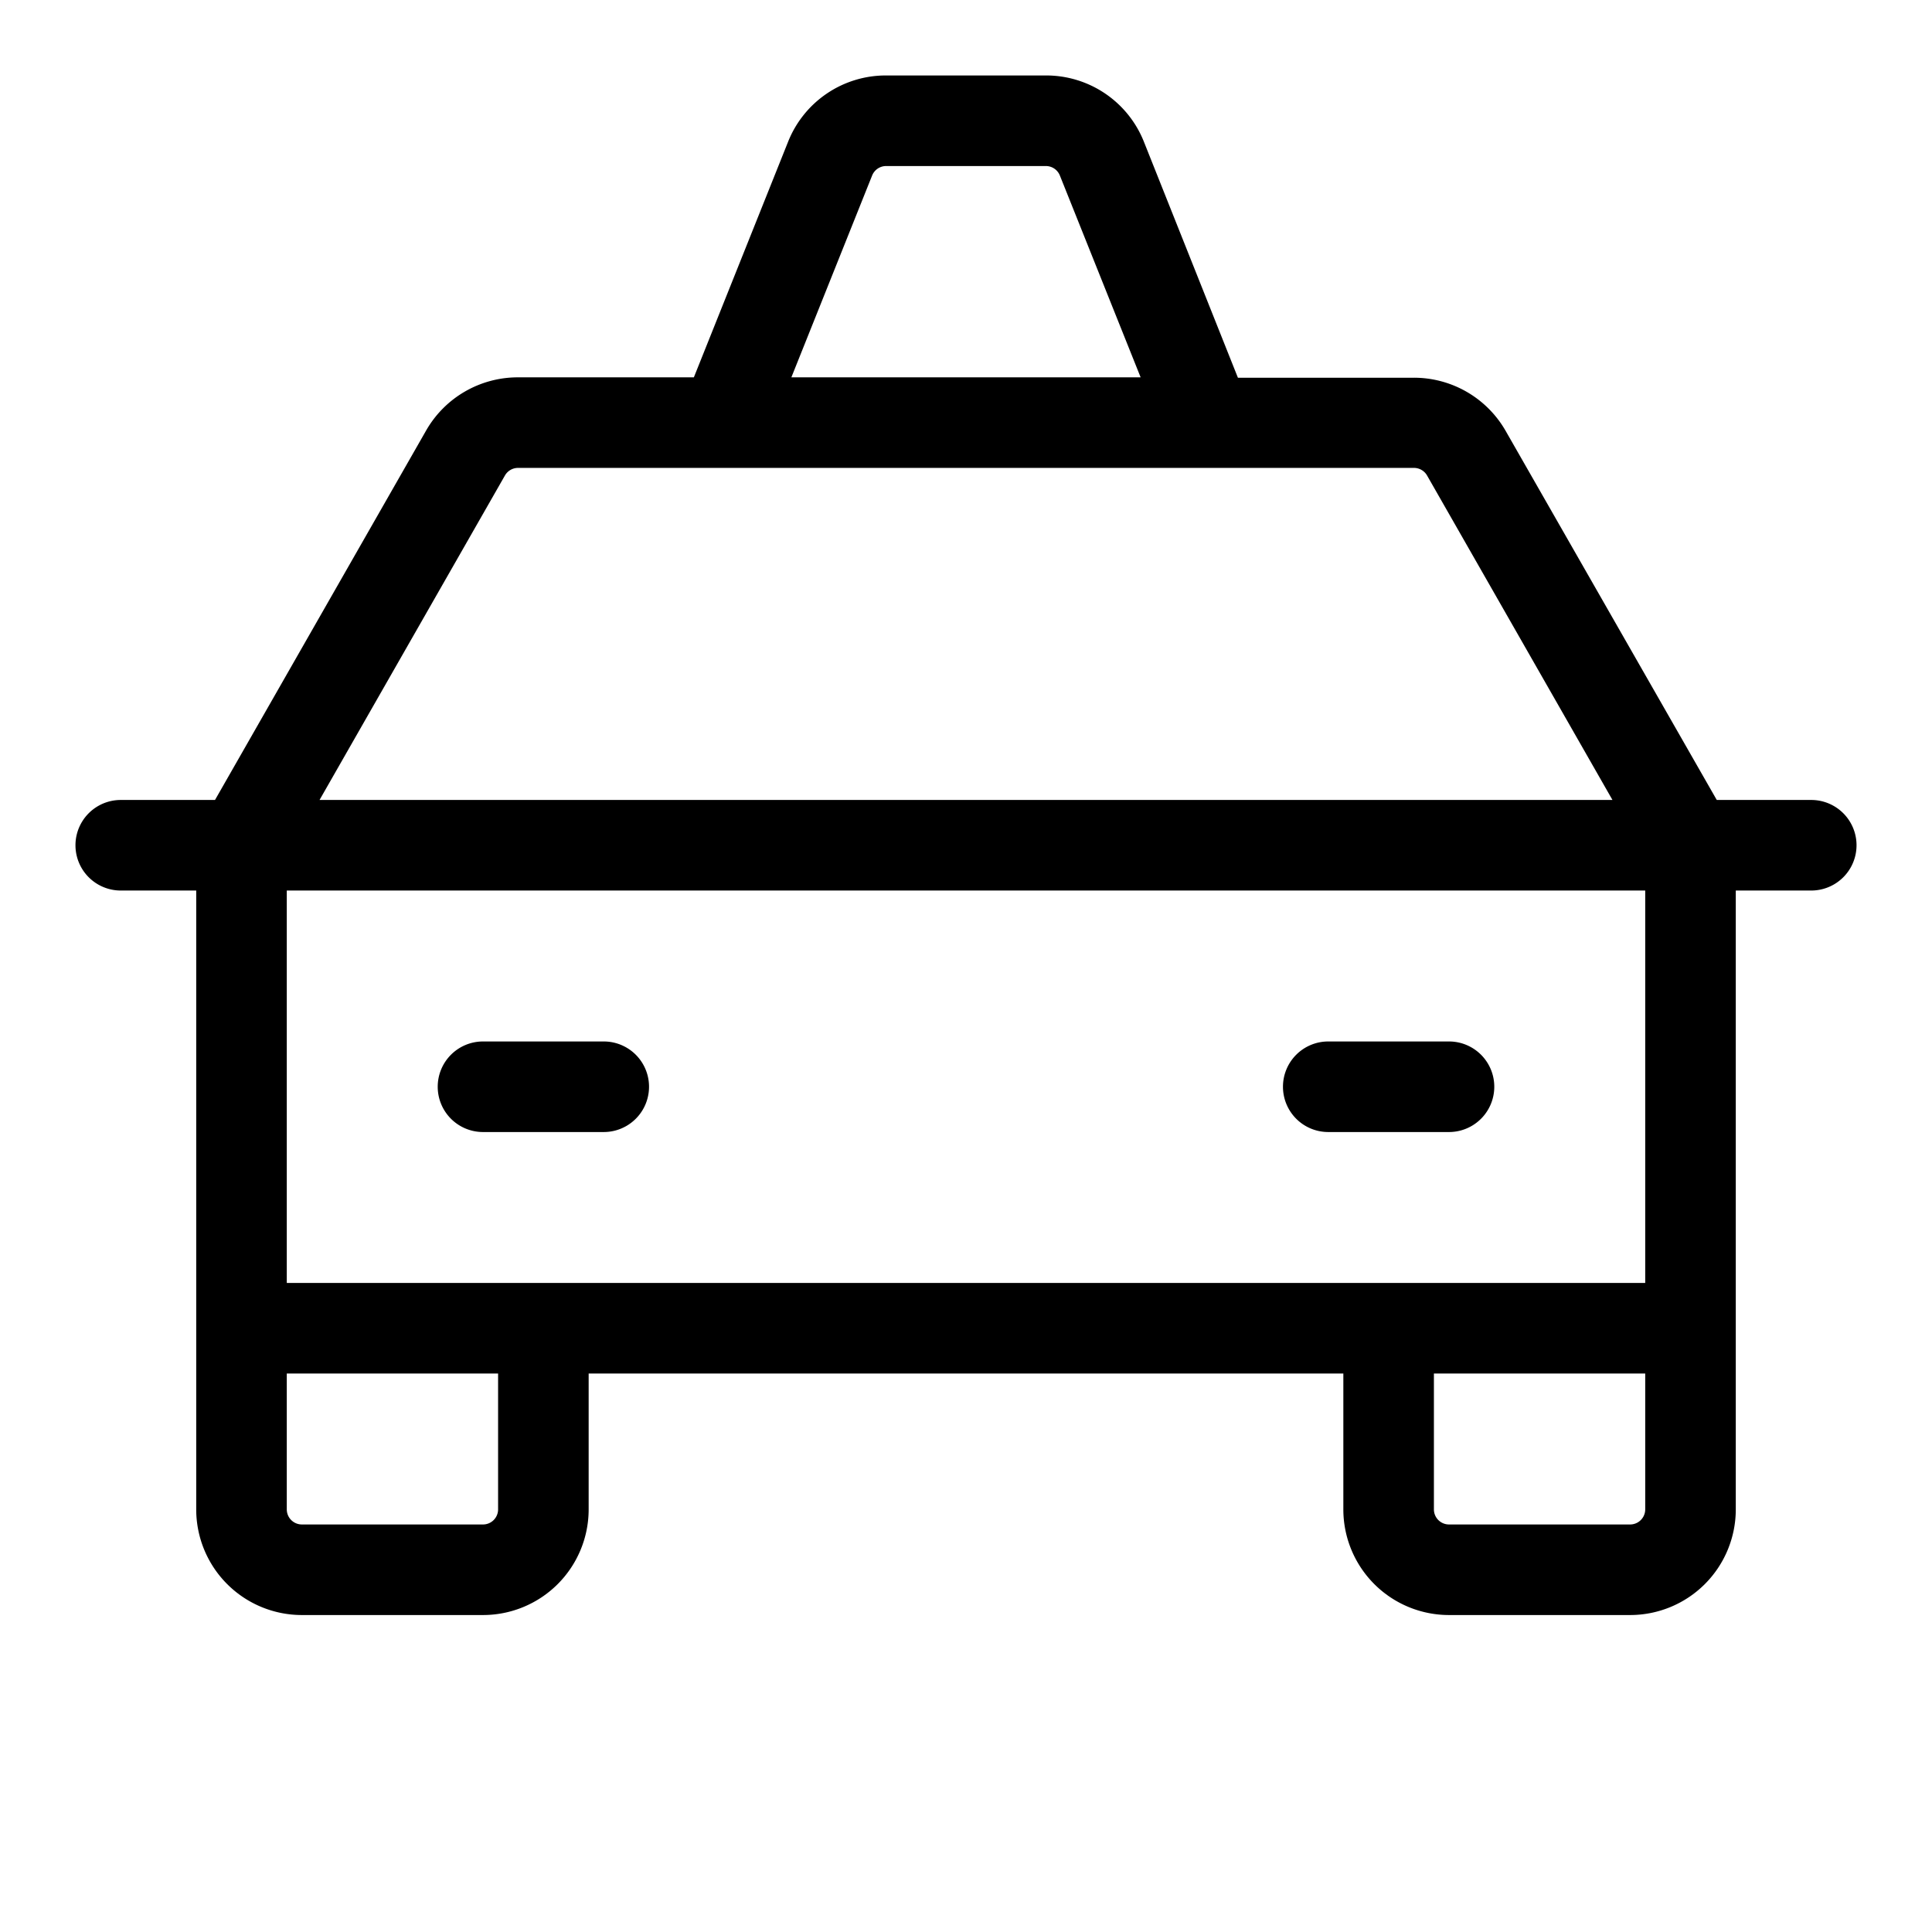
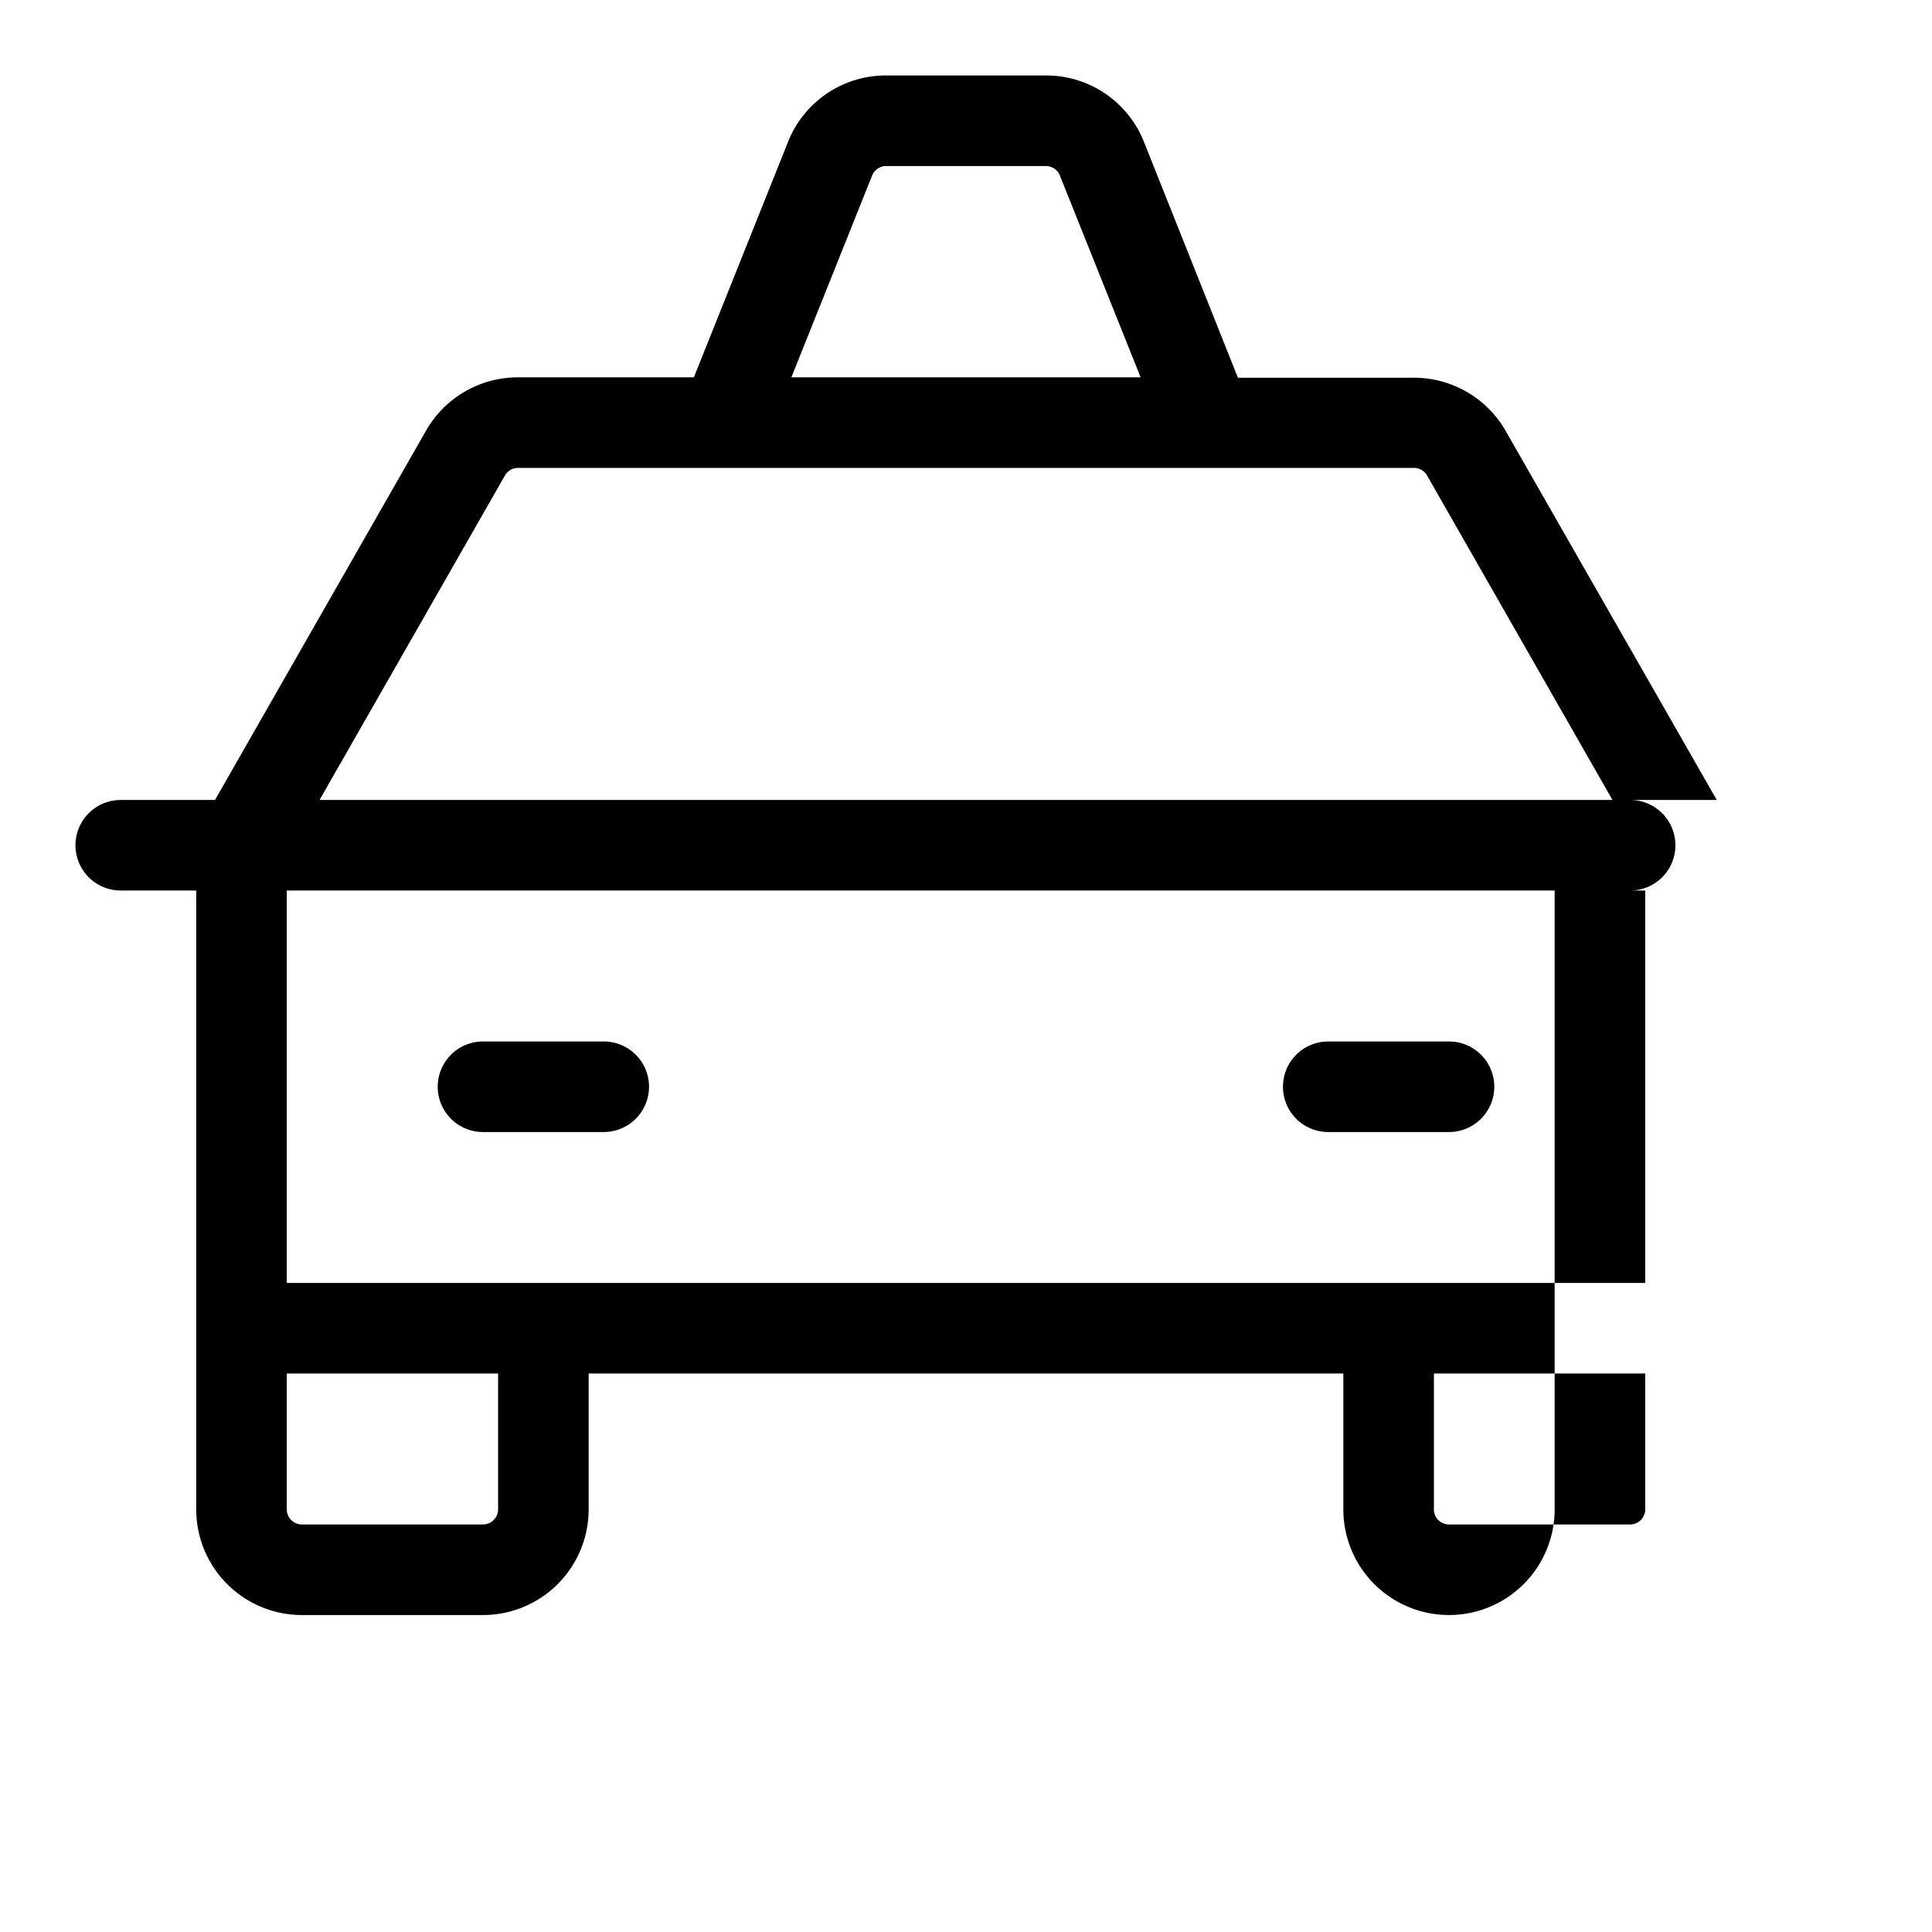
<svg xmlns="http://www.w3.org/2000/svg" viewBox="0 0 256 256" fill="currentColor">
-   <path d="M240,106H227.48l-28-48.95a14,14,0,0,0-12.15-7h-23.3L151.58,18.8a13.93,13.93,0,0,0-13-8.8H117.42a13.93,13.93,0,0,0-13,8.8L91.94,50H68.64a14,14,0,0,0-12.15,7l-28,49H16a6,6,0,0,0,0,12H26v82a14,14,0,0,0,14,14H64a14,14,0,0,0,14-14V182H178v18a14,14,0,0,0,14,14h24a14,14,0,0,0,14-14V118h10a6,6,0,0,0,0-12ZM115.56,23.26A2,2,0,0,1,117.42,22h21.16a2,2,0,0,1,1.86,1.26L151.14,50H104.86ZM66.91,63a2,2,0,0,1,1.73-1H187.36a2,2,0,0,1,1.73,1l24.57,43H42.34ZM66,200a2,2,0,0,1-2,2H40a2,2,0,0,1-2-2V182H66Zm150,2H192a2,2,0,0,1-2-2V182h28v18A2,2,0,0,1,216,202Zm2-32H38V118H218ZM58,144a6,6,0,0,1,6-6H80a6,6,0,0,1,0,12H64A6,6,0,0,1,58,144Zm112,0a6,6,0,0,1,6-6h16a6,6,0,0,1,0,12H176A6,6,0,0,1,170,144Z" />
+   <path d="M240,106H227.48l-28-48.95a14,14,0,0,0-12.15-7h-23.3L151.58,18.8a13.93,13.93,0,0,0-13-8.8H117.42a13.93,13.93,0,0,0-13,8.8L91.94,50H68.64a14,14,0,0,0-12.15,7l-28,49H16a6,6,0,0,0,0,12H26v82a14,14,0,0,0,14,14H64a14,14,0,0,0,14-14V182H178v18a14,14,0,0,0,14,14a14,14,0,0,0,14-14V118h10a6,6,0,0,0,0-12ZM115.56,23.26A2,2,0,0,1,117.42,22h21.16a2,2,0,0,1,1.86,1.26L151.14,50H104.86ZM66.91,63a2,2,0,0,1,1.73-1H187.36a2,2,0,0,1,1.73,1l24.57,43H42.34ZM66,200a2,2,0,0,1-2,2H40a2,2,0,0,1-2-2V182H66Zm150,2H192a2,2,0,0,1-2-2V182h28v18A2,2,0,0,1,216,202Zm2-32H38V118H218ZM58,144a6,6,0,0,1,6-6H80a6,6,0,0,1,0,12H64A6,6,0,0,1,58,144Zm112,0a6,6,0,0,1,6-6h16a6,6,0,0,1,0,12H176A6,6,0,0,1,170,144Z" />
</svg>